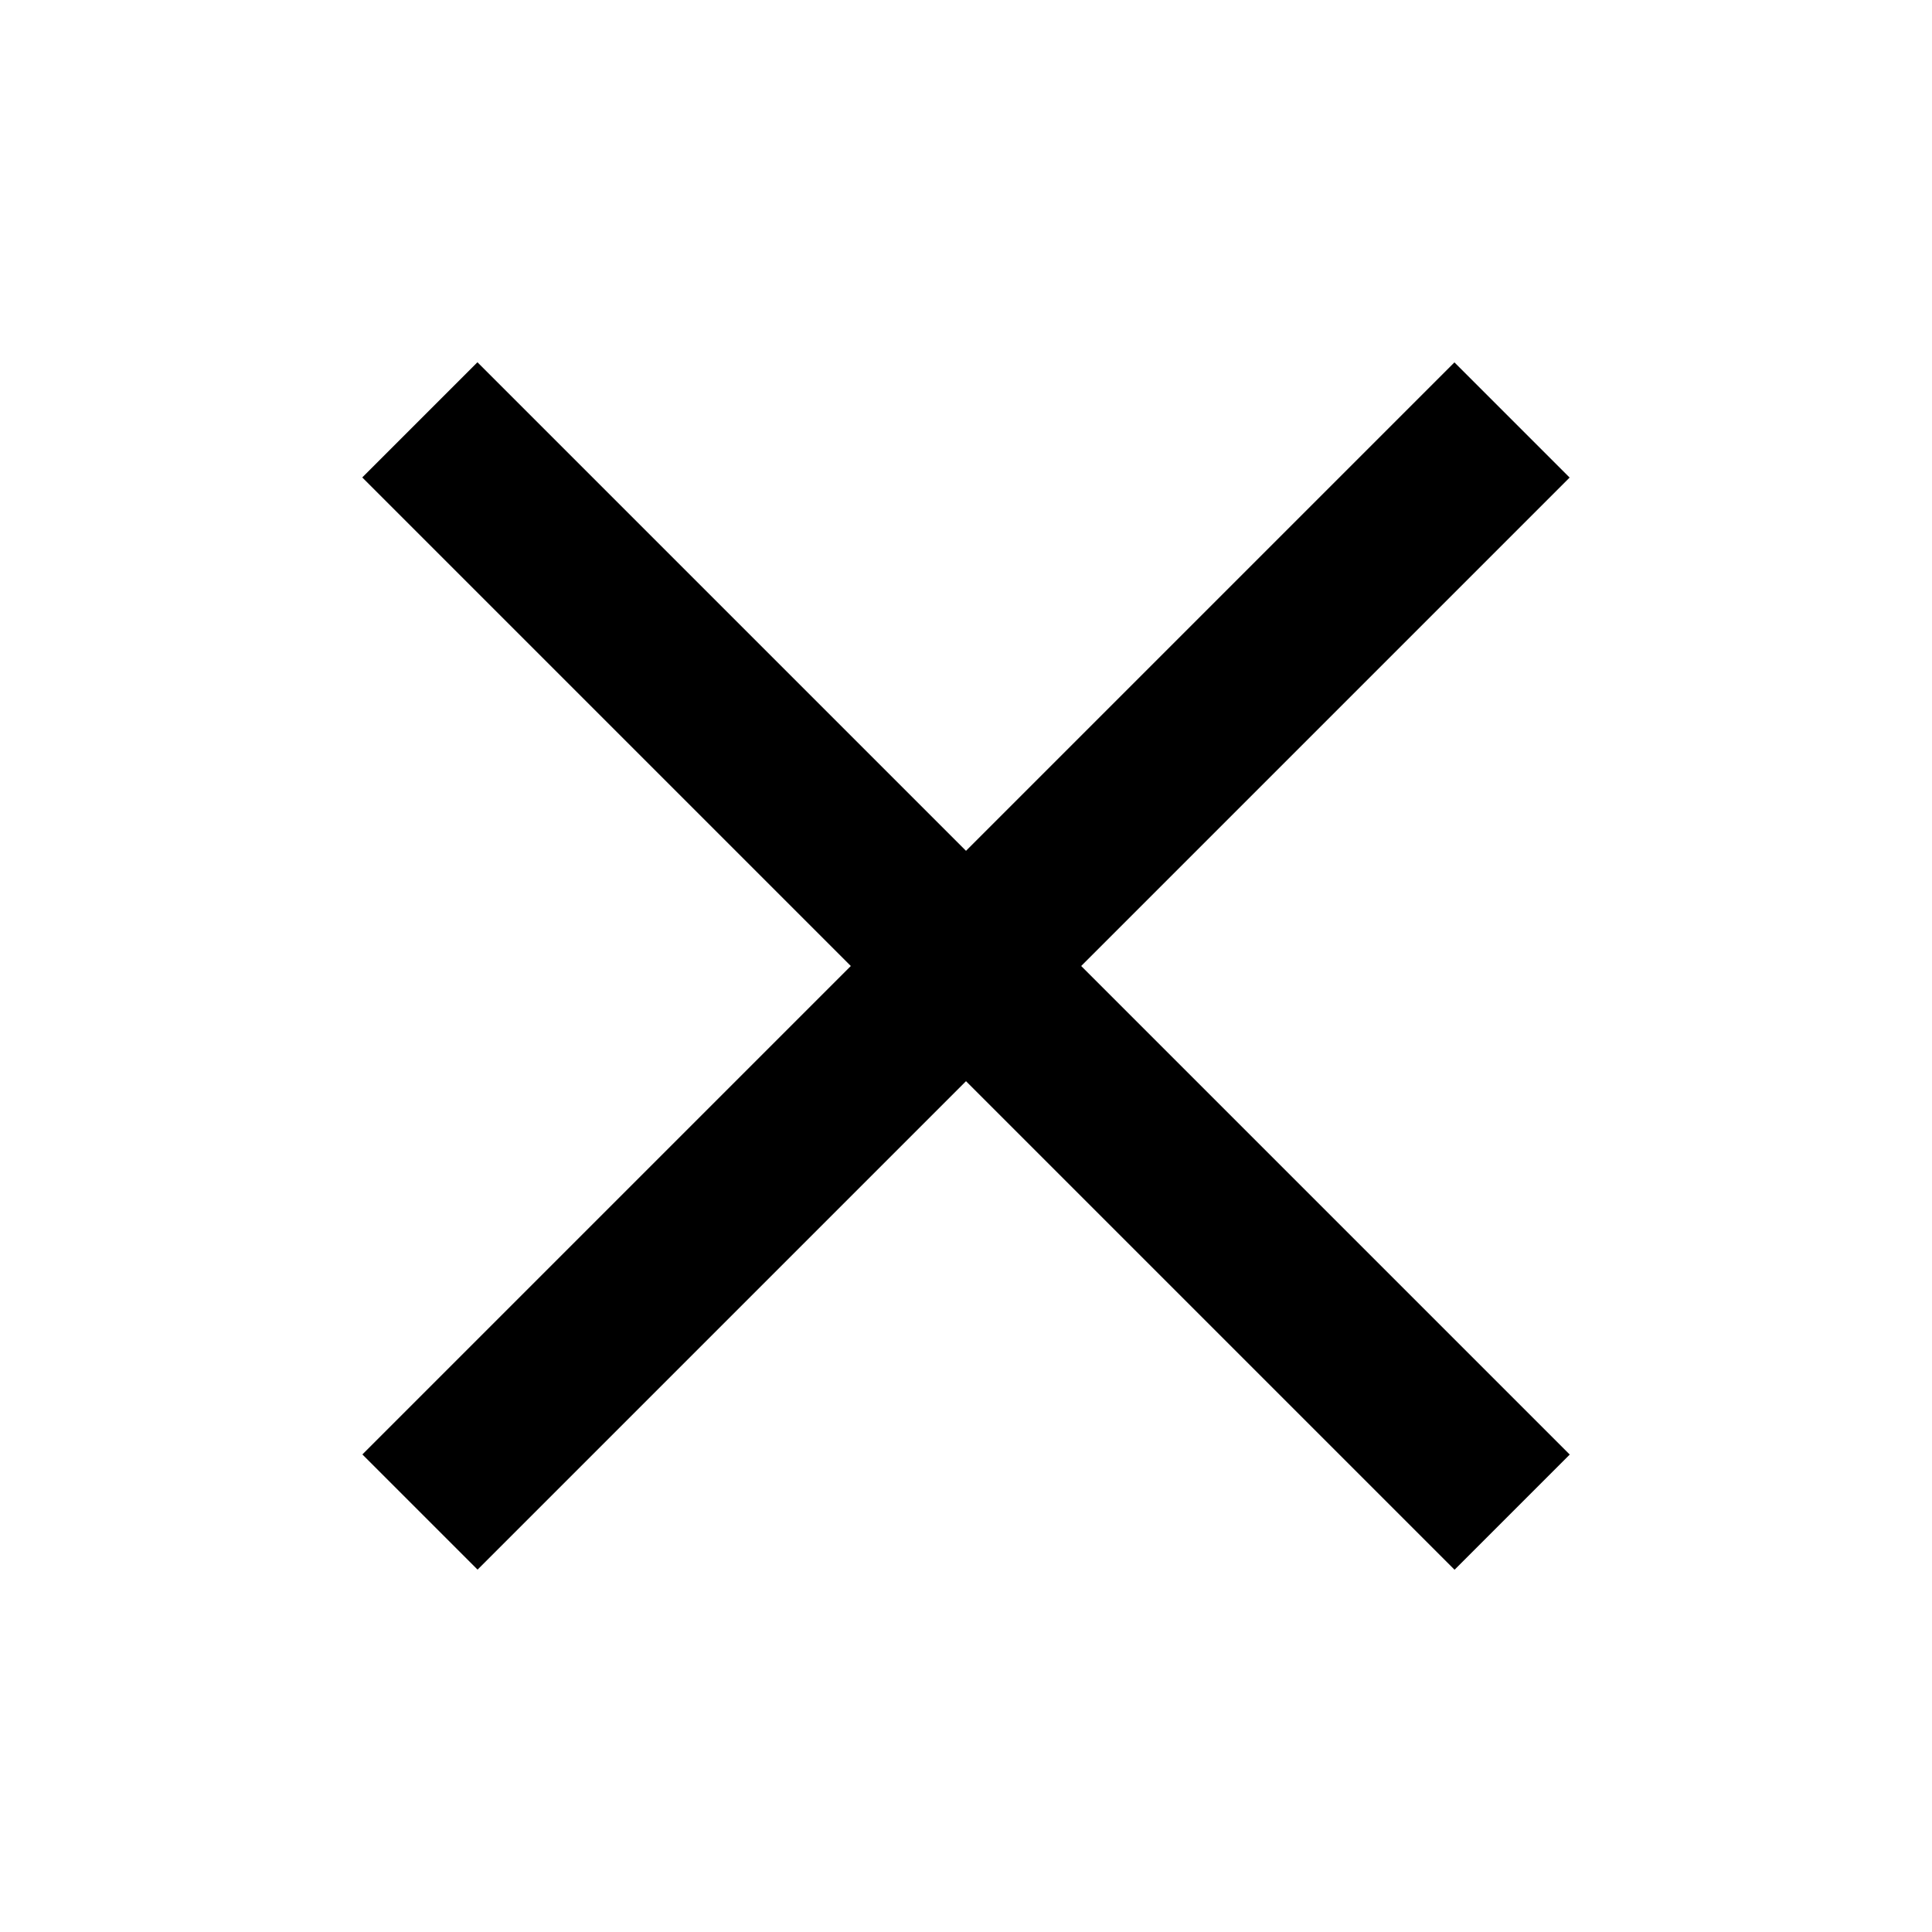
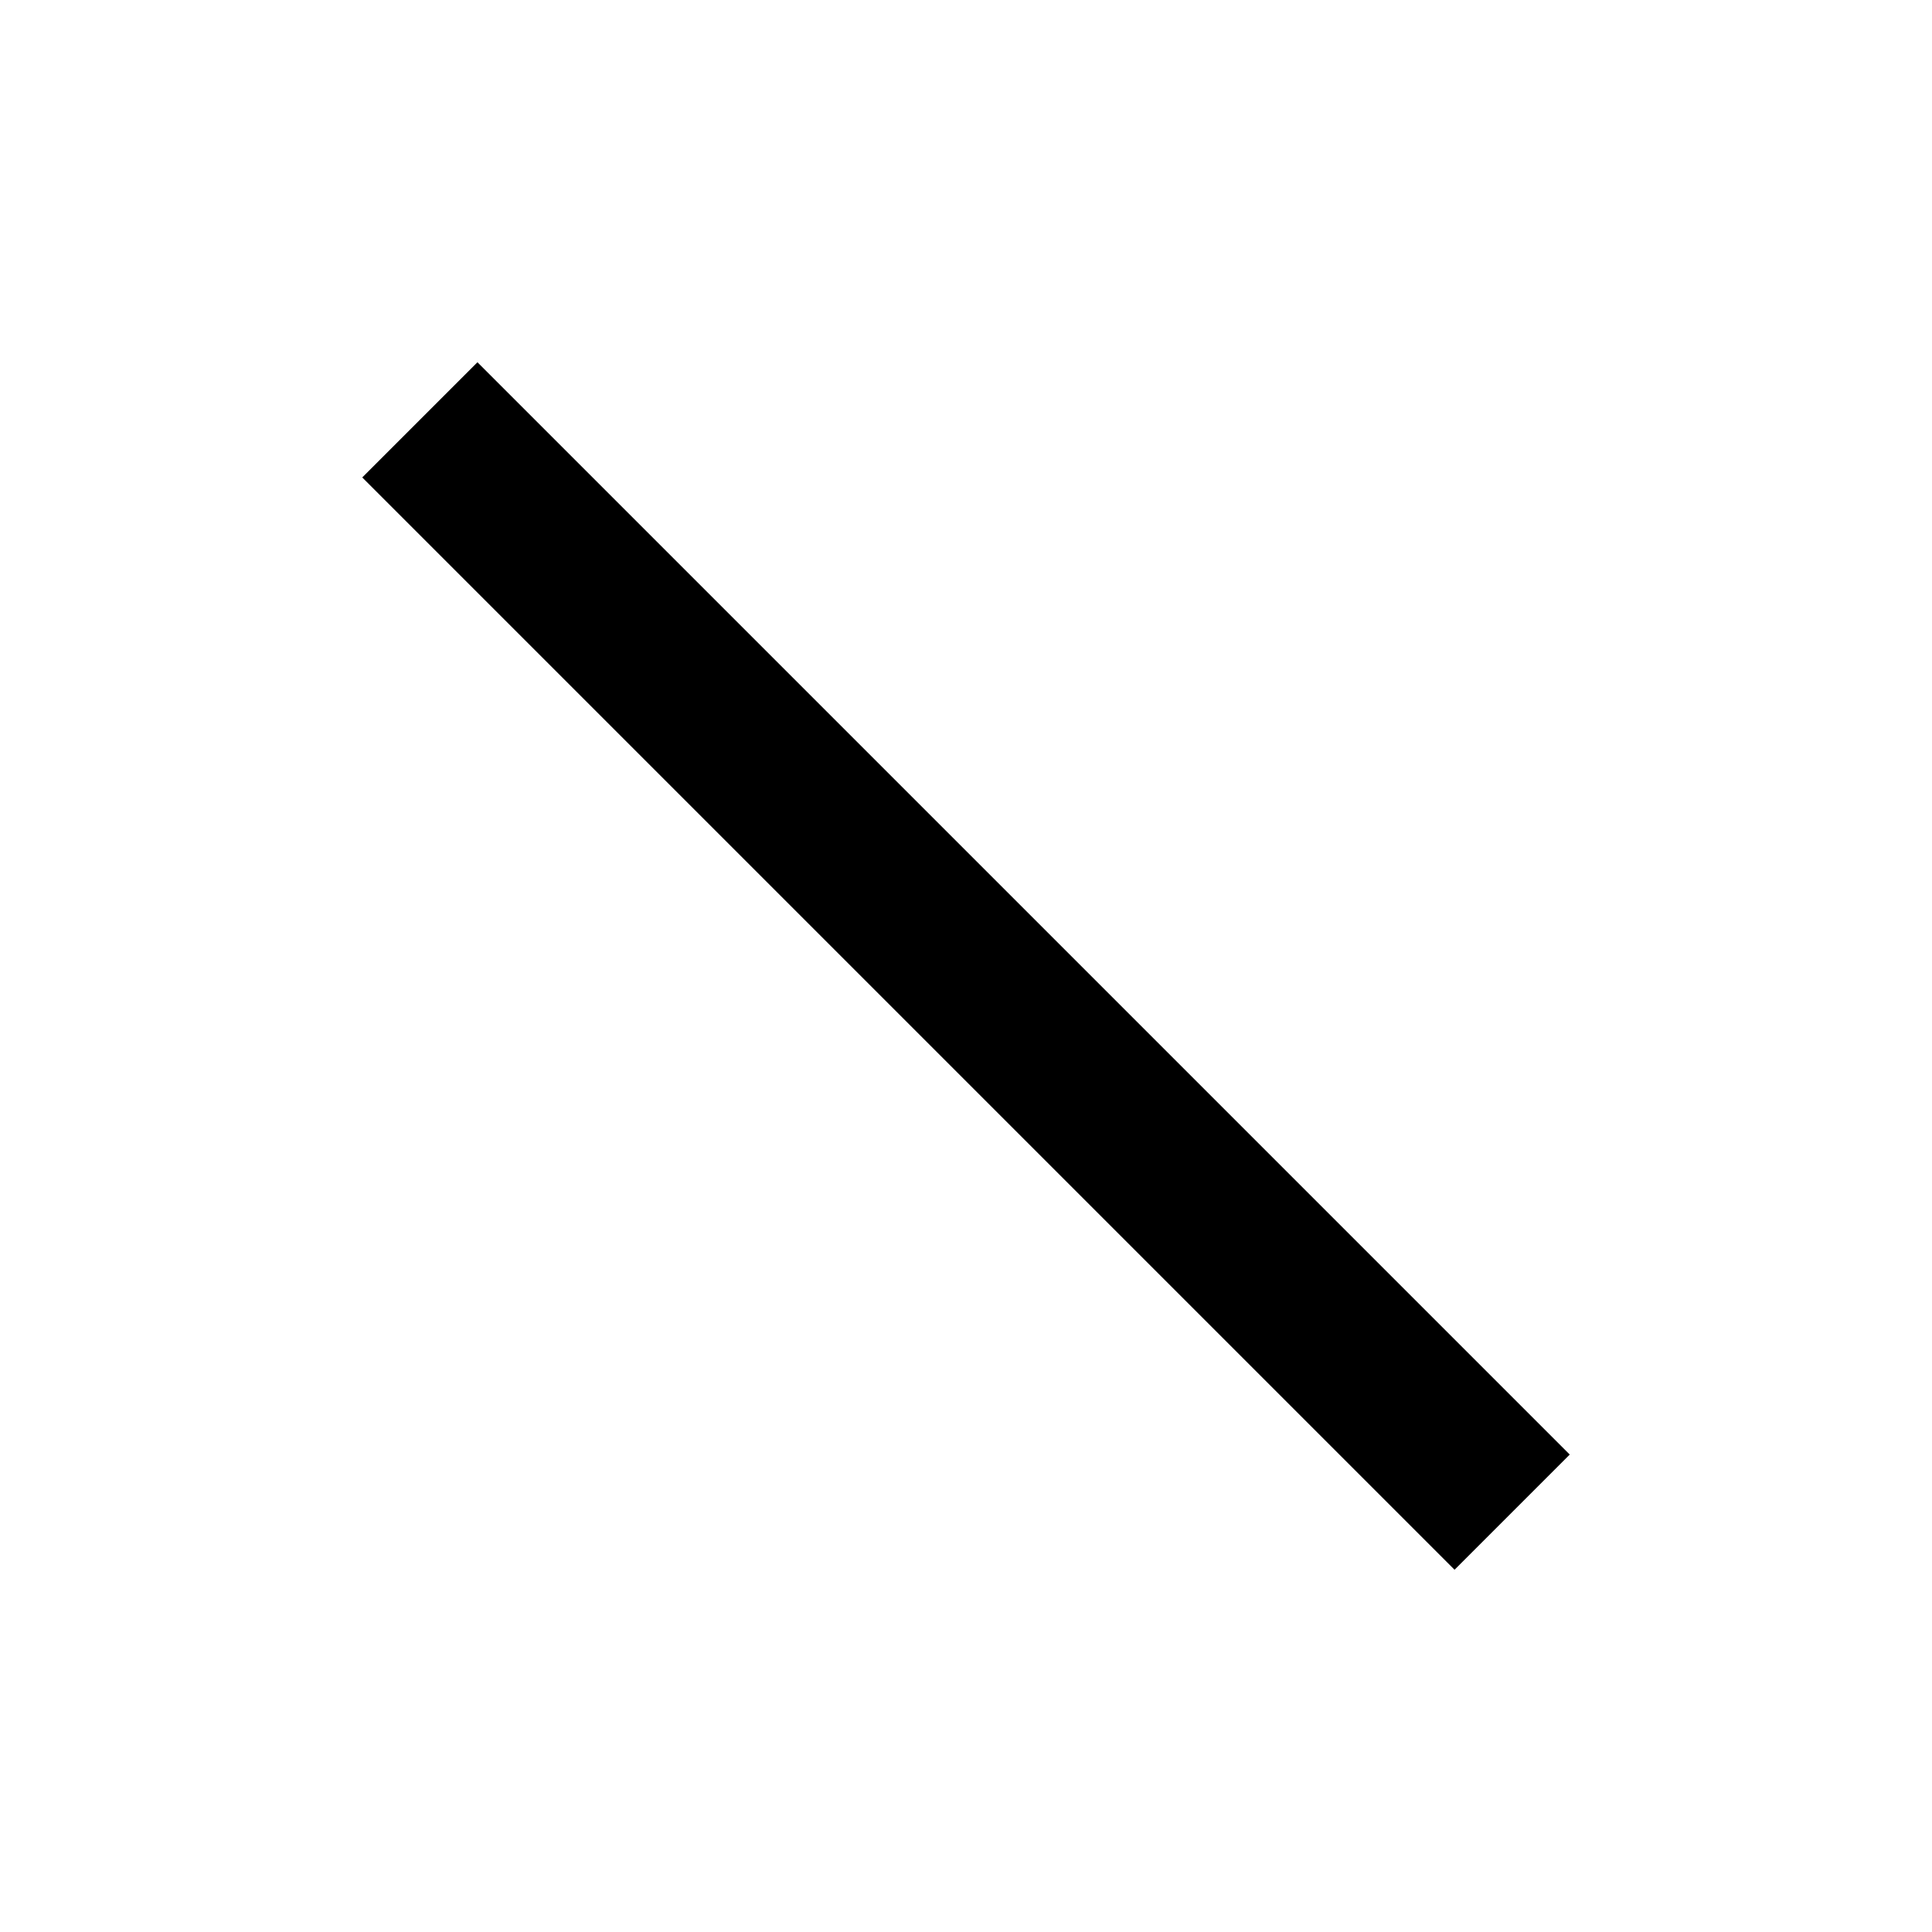
<svg xmlns="http://www.w3.org/2000/svg" width="16" height="16" viewBox="0 0 16 16" fill="none">
-   <path d="M3.001 12.045L12.045 3.001L12.999 3.955L3.955 12.999L3.001 12.045Z" fill="black" />
  <path d="M3.954 3L13 12.046L12.046 13L3 3.954L3.954 3Z" fill="black" />
</svg>